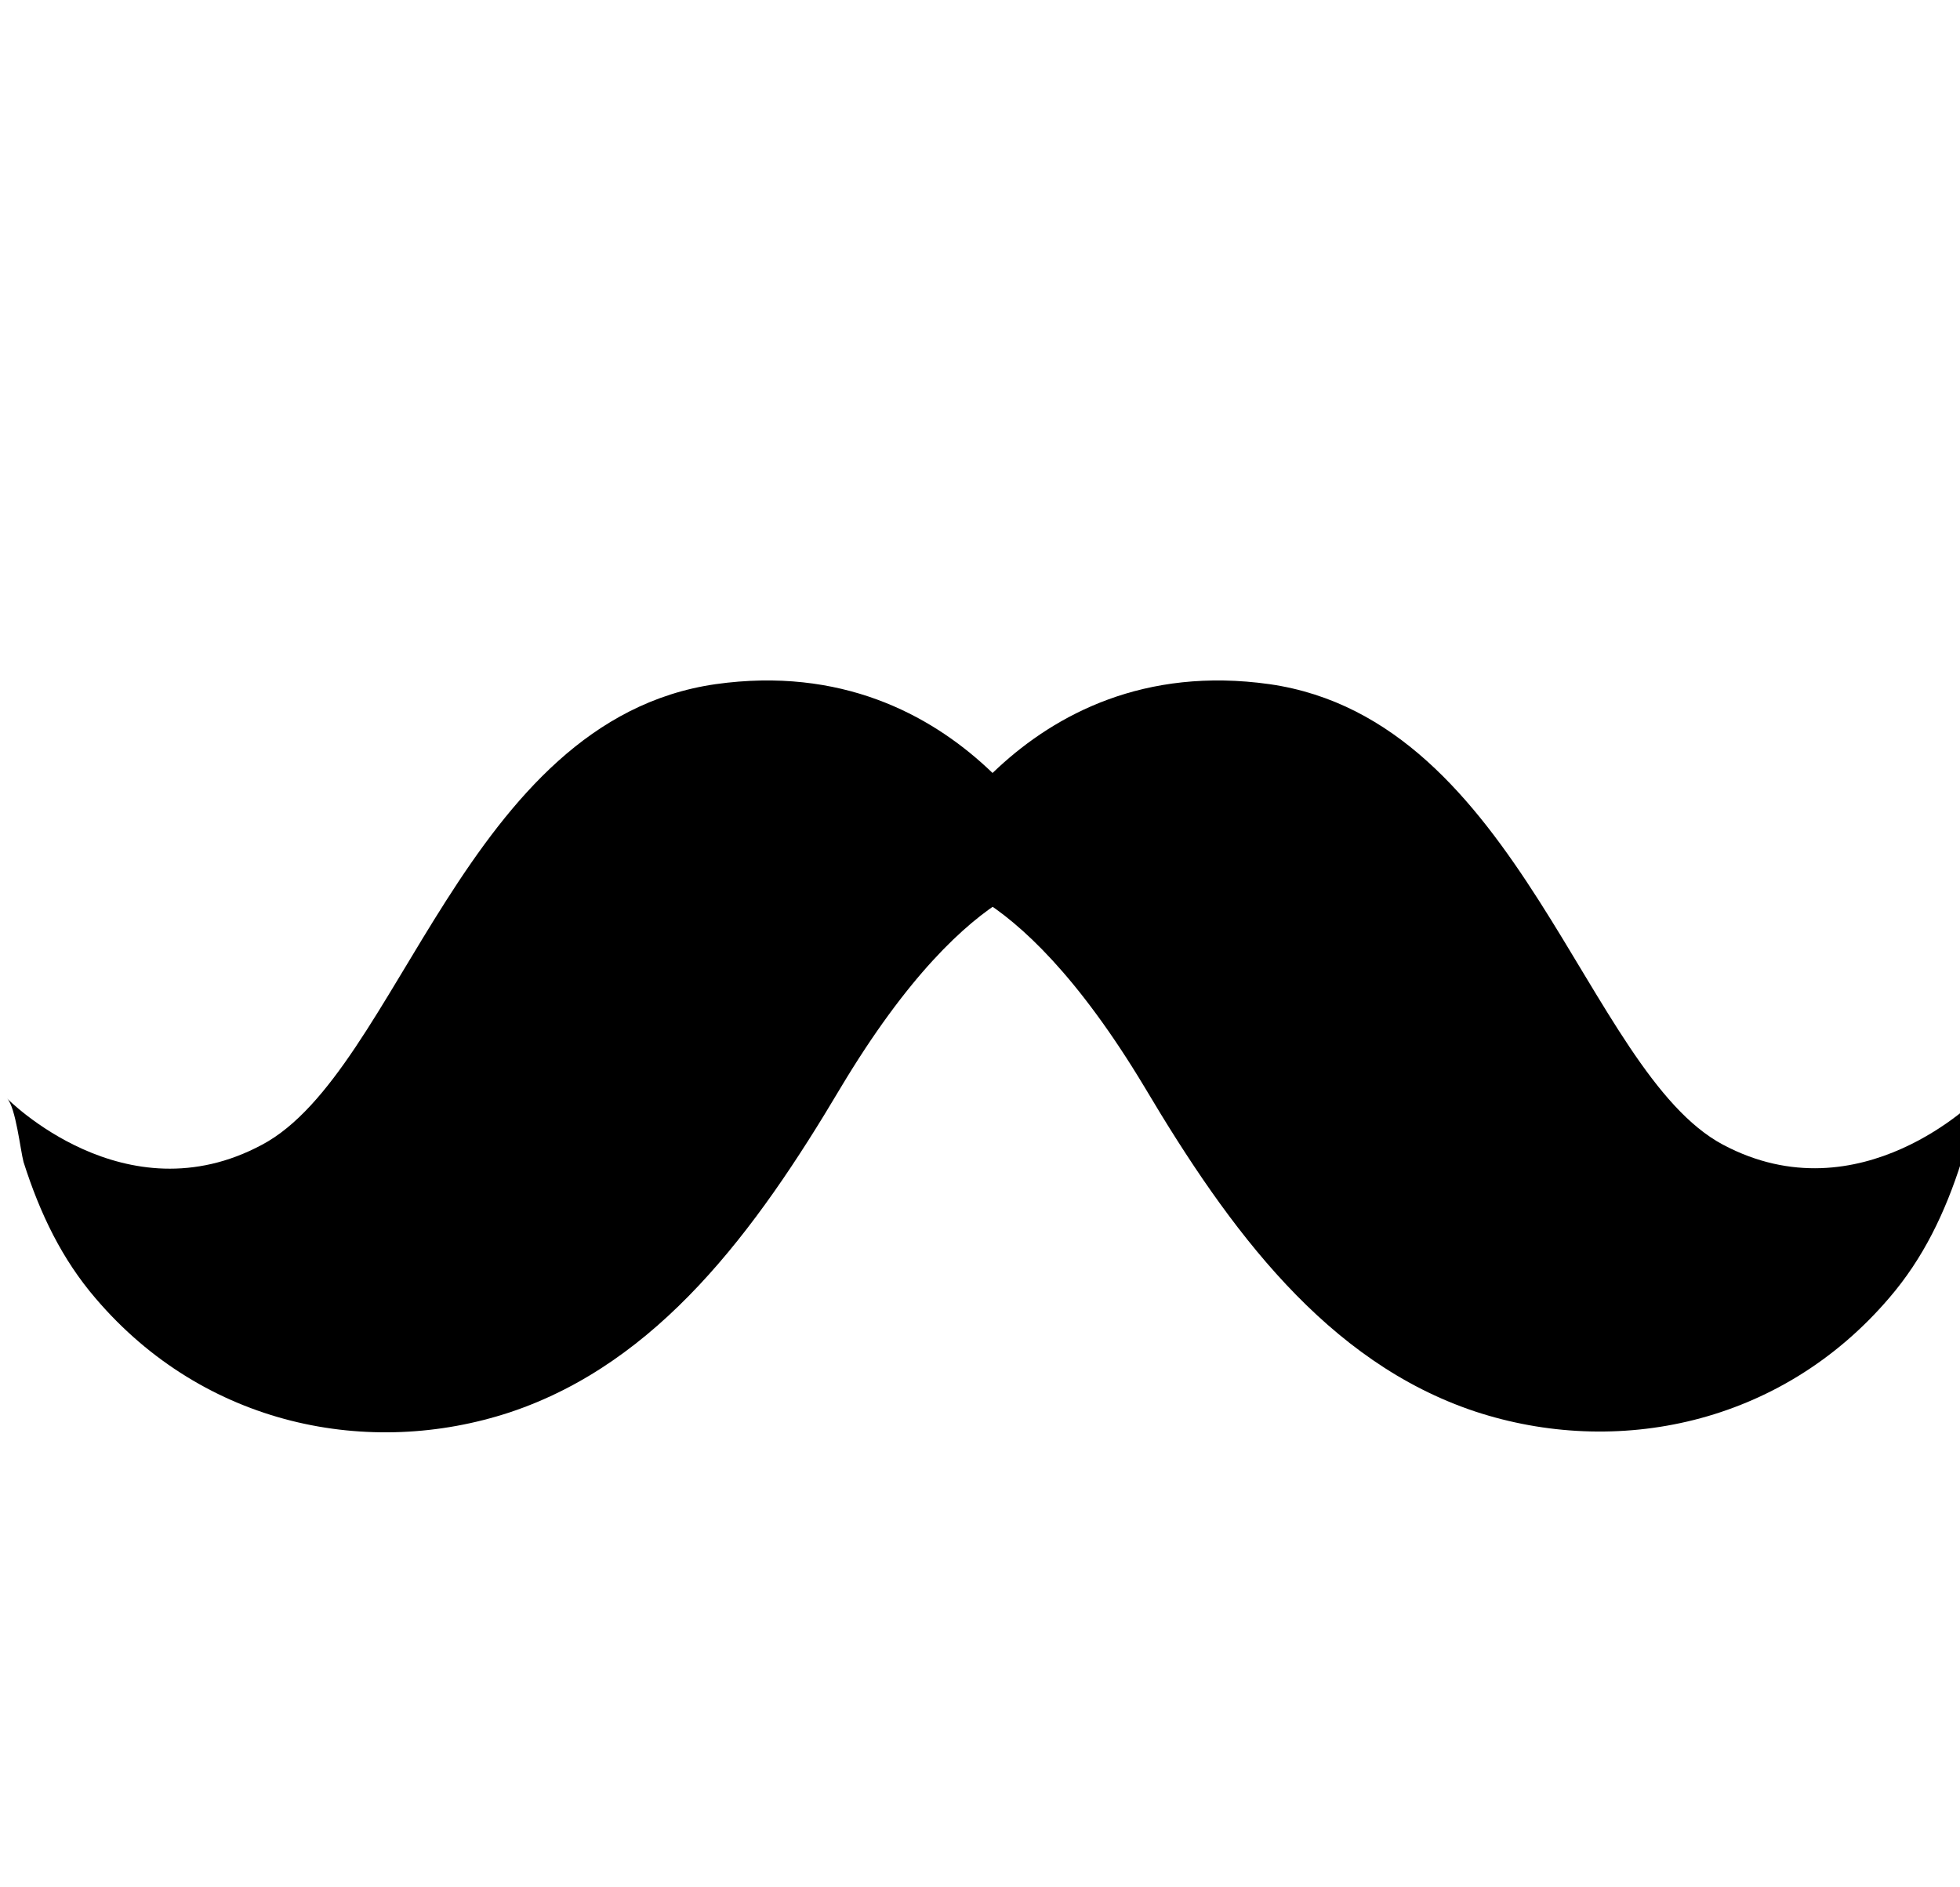
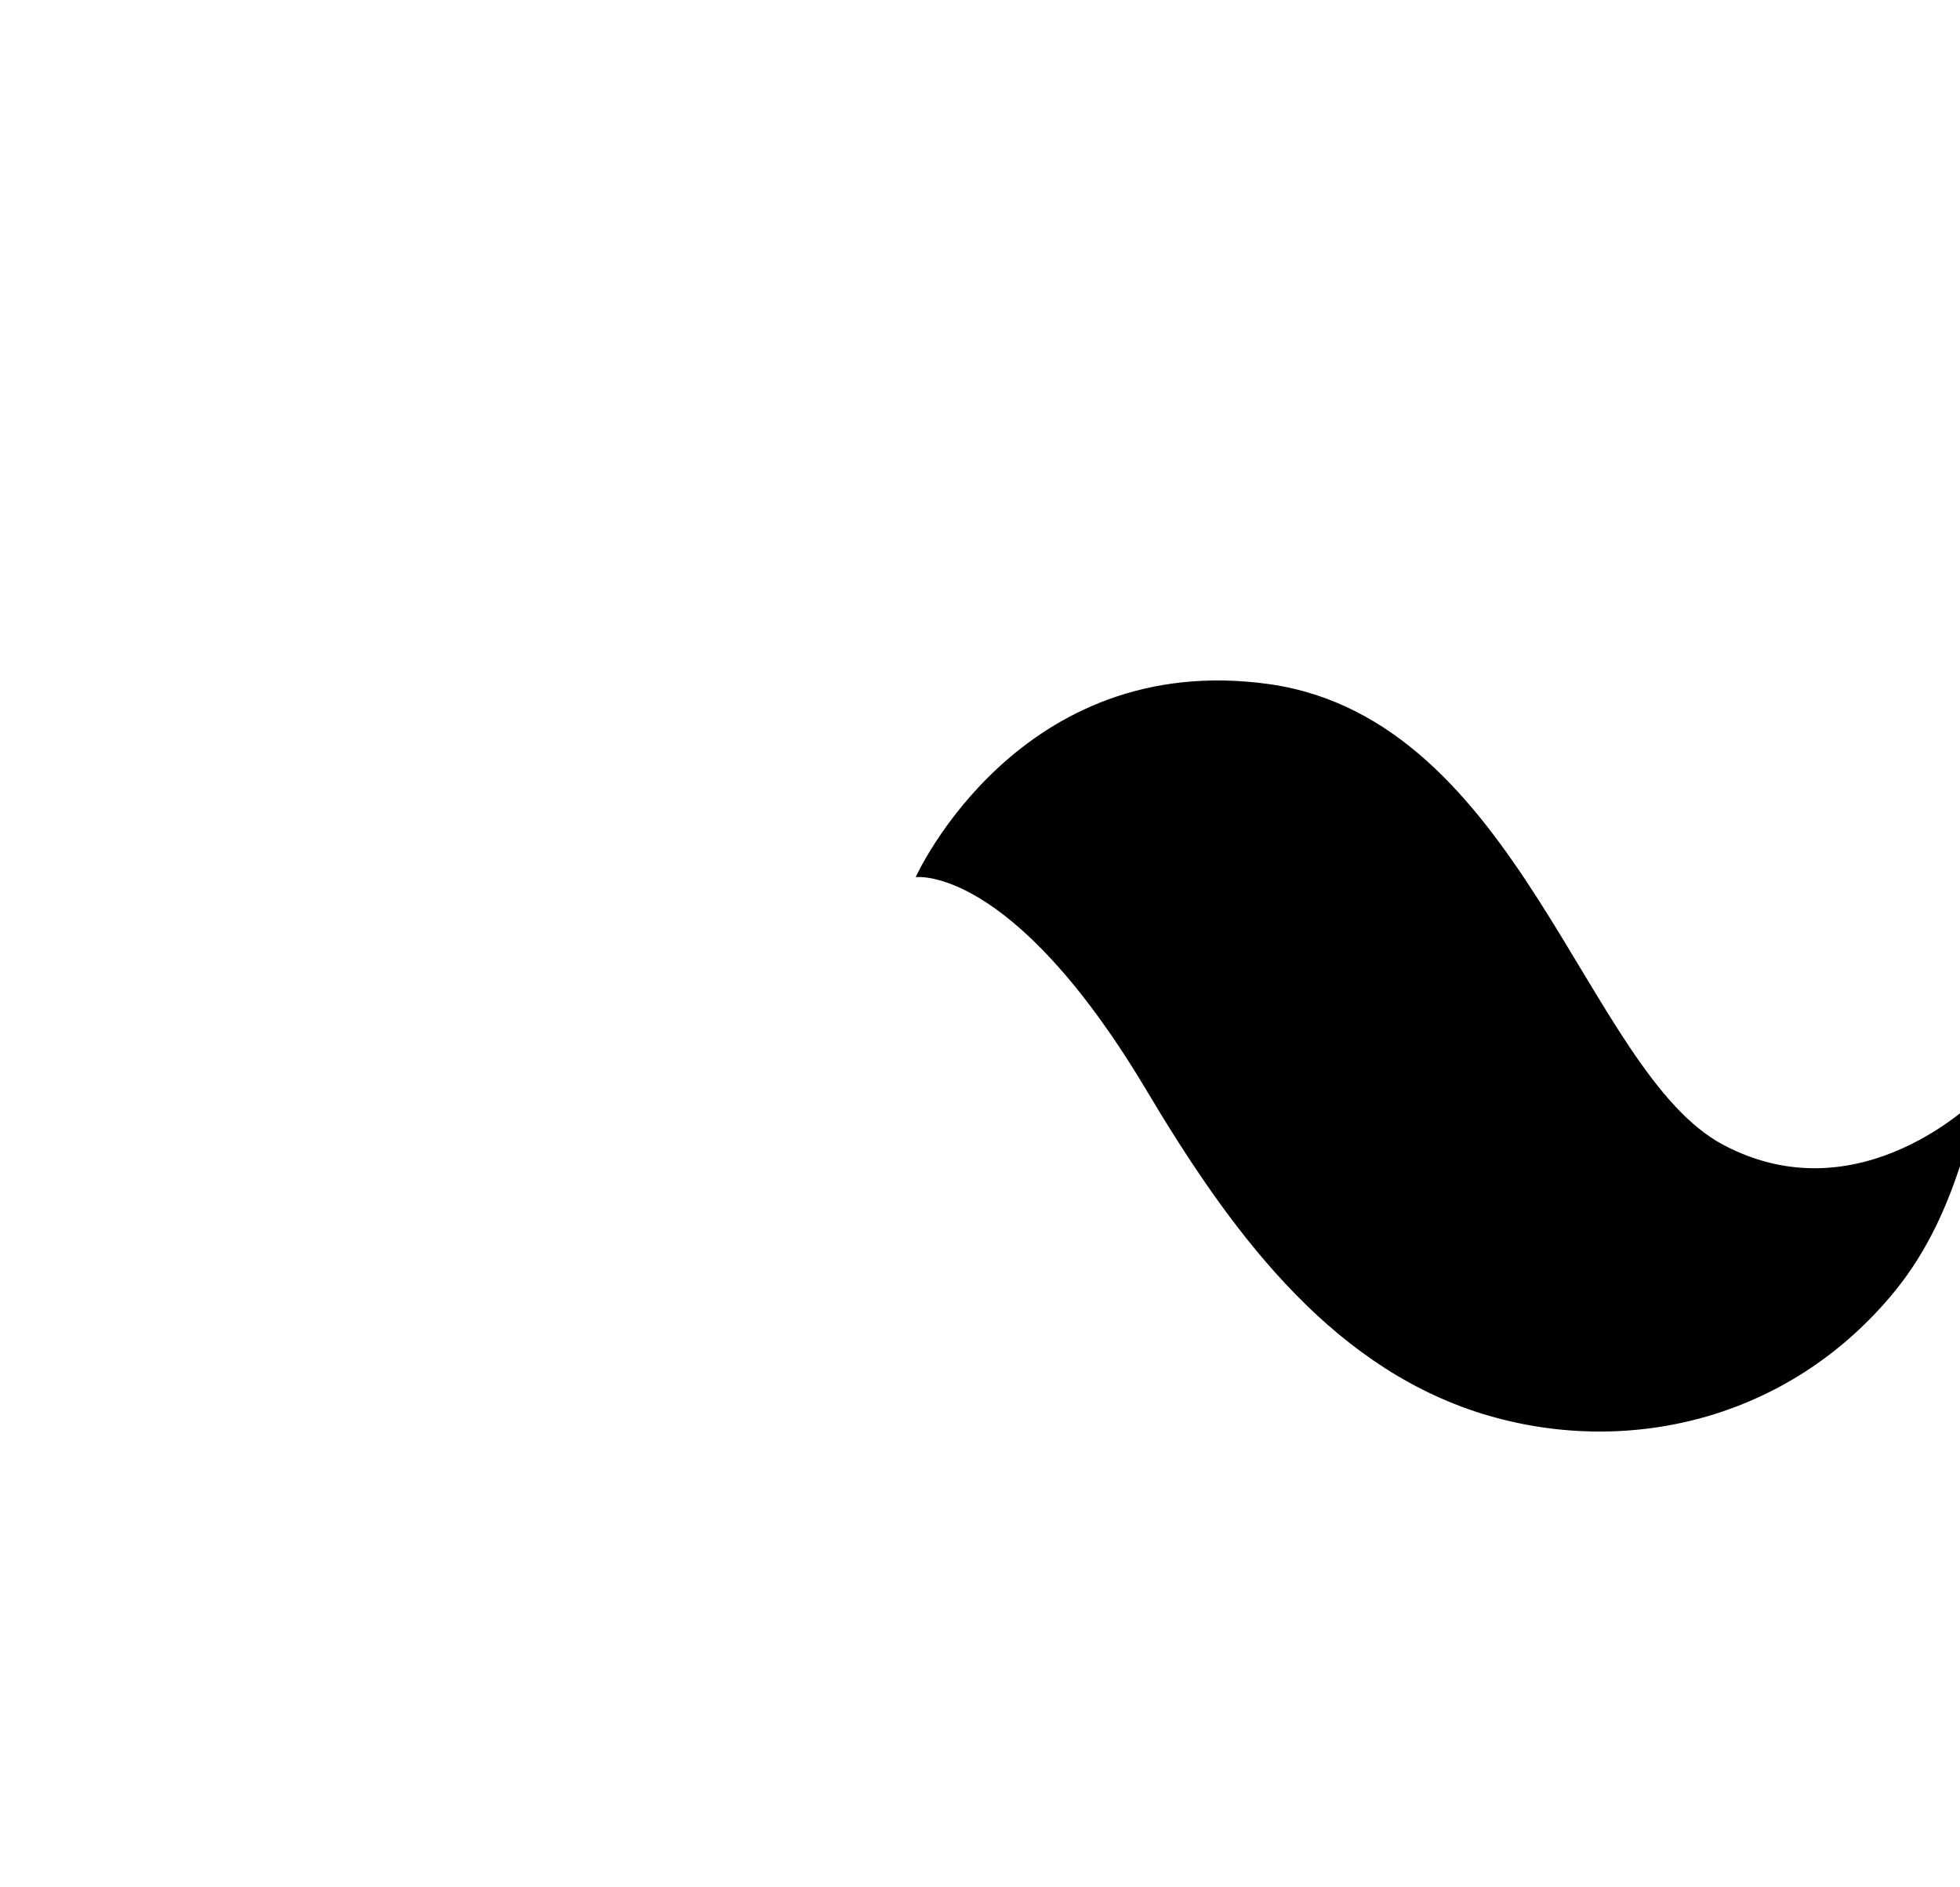
<svg xmlns="http://www.w3.org/2000/svg" version="1.1" id="レイヤー_1" x="0px" y="0px" viewBox="0 0 24.98 24.05" style="enable-background:new 0 0 24.98 24.05;" xml:space="preserve">
  <g>
-     <path d="M13.63,11.18c0,0-1.31-2.91-4.51-2.46c-3.2,0.46-4.03,4.94-5.78,5.87C1.59,15.53,0.09,14,0.09,14   c0.11,0.11,0.17,0.66,0.21,0.81c0.21,0.66,0.49,1.24,0.92,1.74c1.39,1.63,3.49,2.04,5.28,1.45c1.89-0.63,3.13-2.31,4.21-4.13   C12.42,11.01,13.63,11.18,13.63,11.18z" />
    <path d="M11.67,11.18c0,0,1.31-2.91,4.51-2.46c3.2,0.46,4.03,4.94,5.78,5.87c1.75,0.93,3.25-0.6,3.25-0.6   c-0.11,0.11-0.17,0.66-0.21,0.81c-0.21,0.66-0.49,1.24-0.92,1.74c-1.39,1.63-3.49,2.04-5.28,1.45c-1.89-0.63-3.13-2.31-4.21-4.13   C12.88,11.01,11.67,11.18,11.67,11.18z" />
  </g>
</svg>